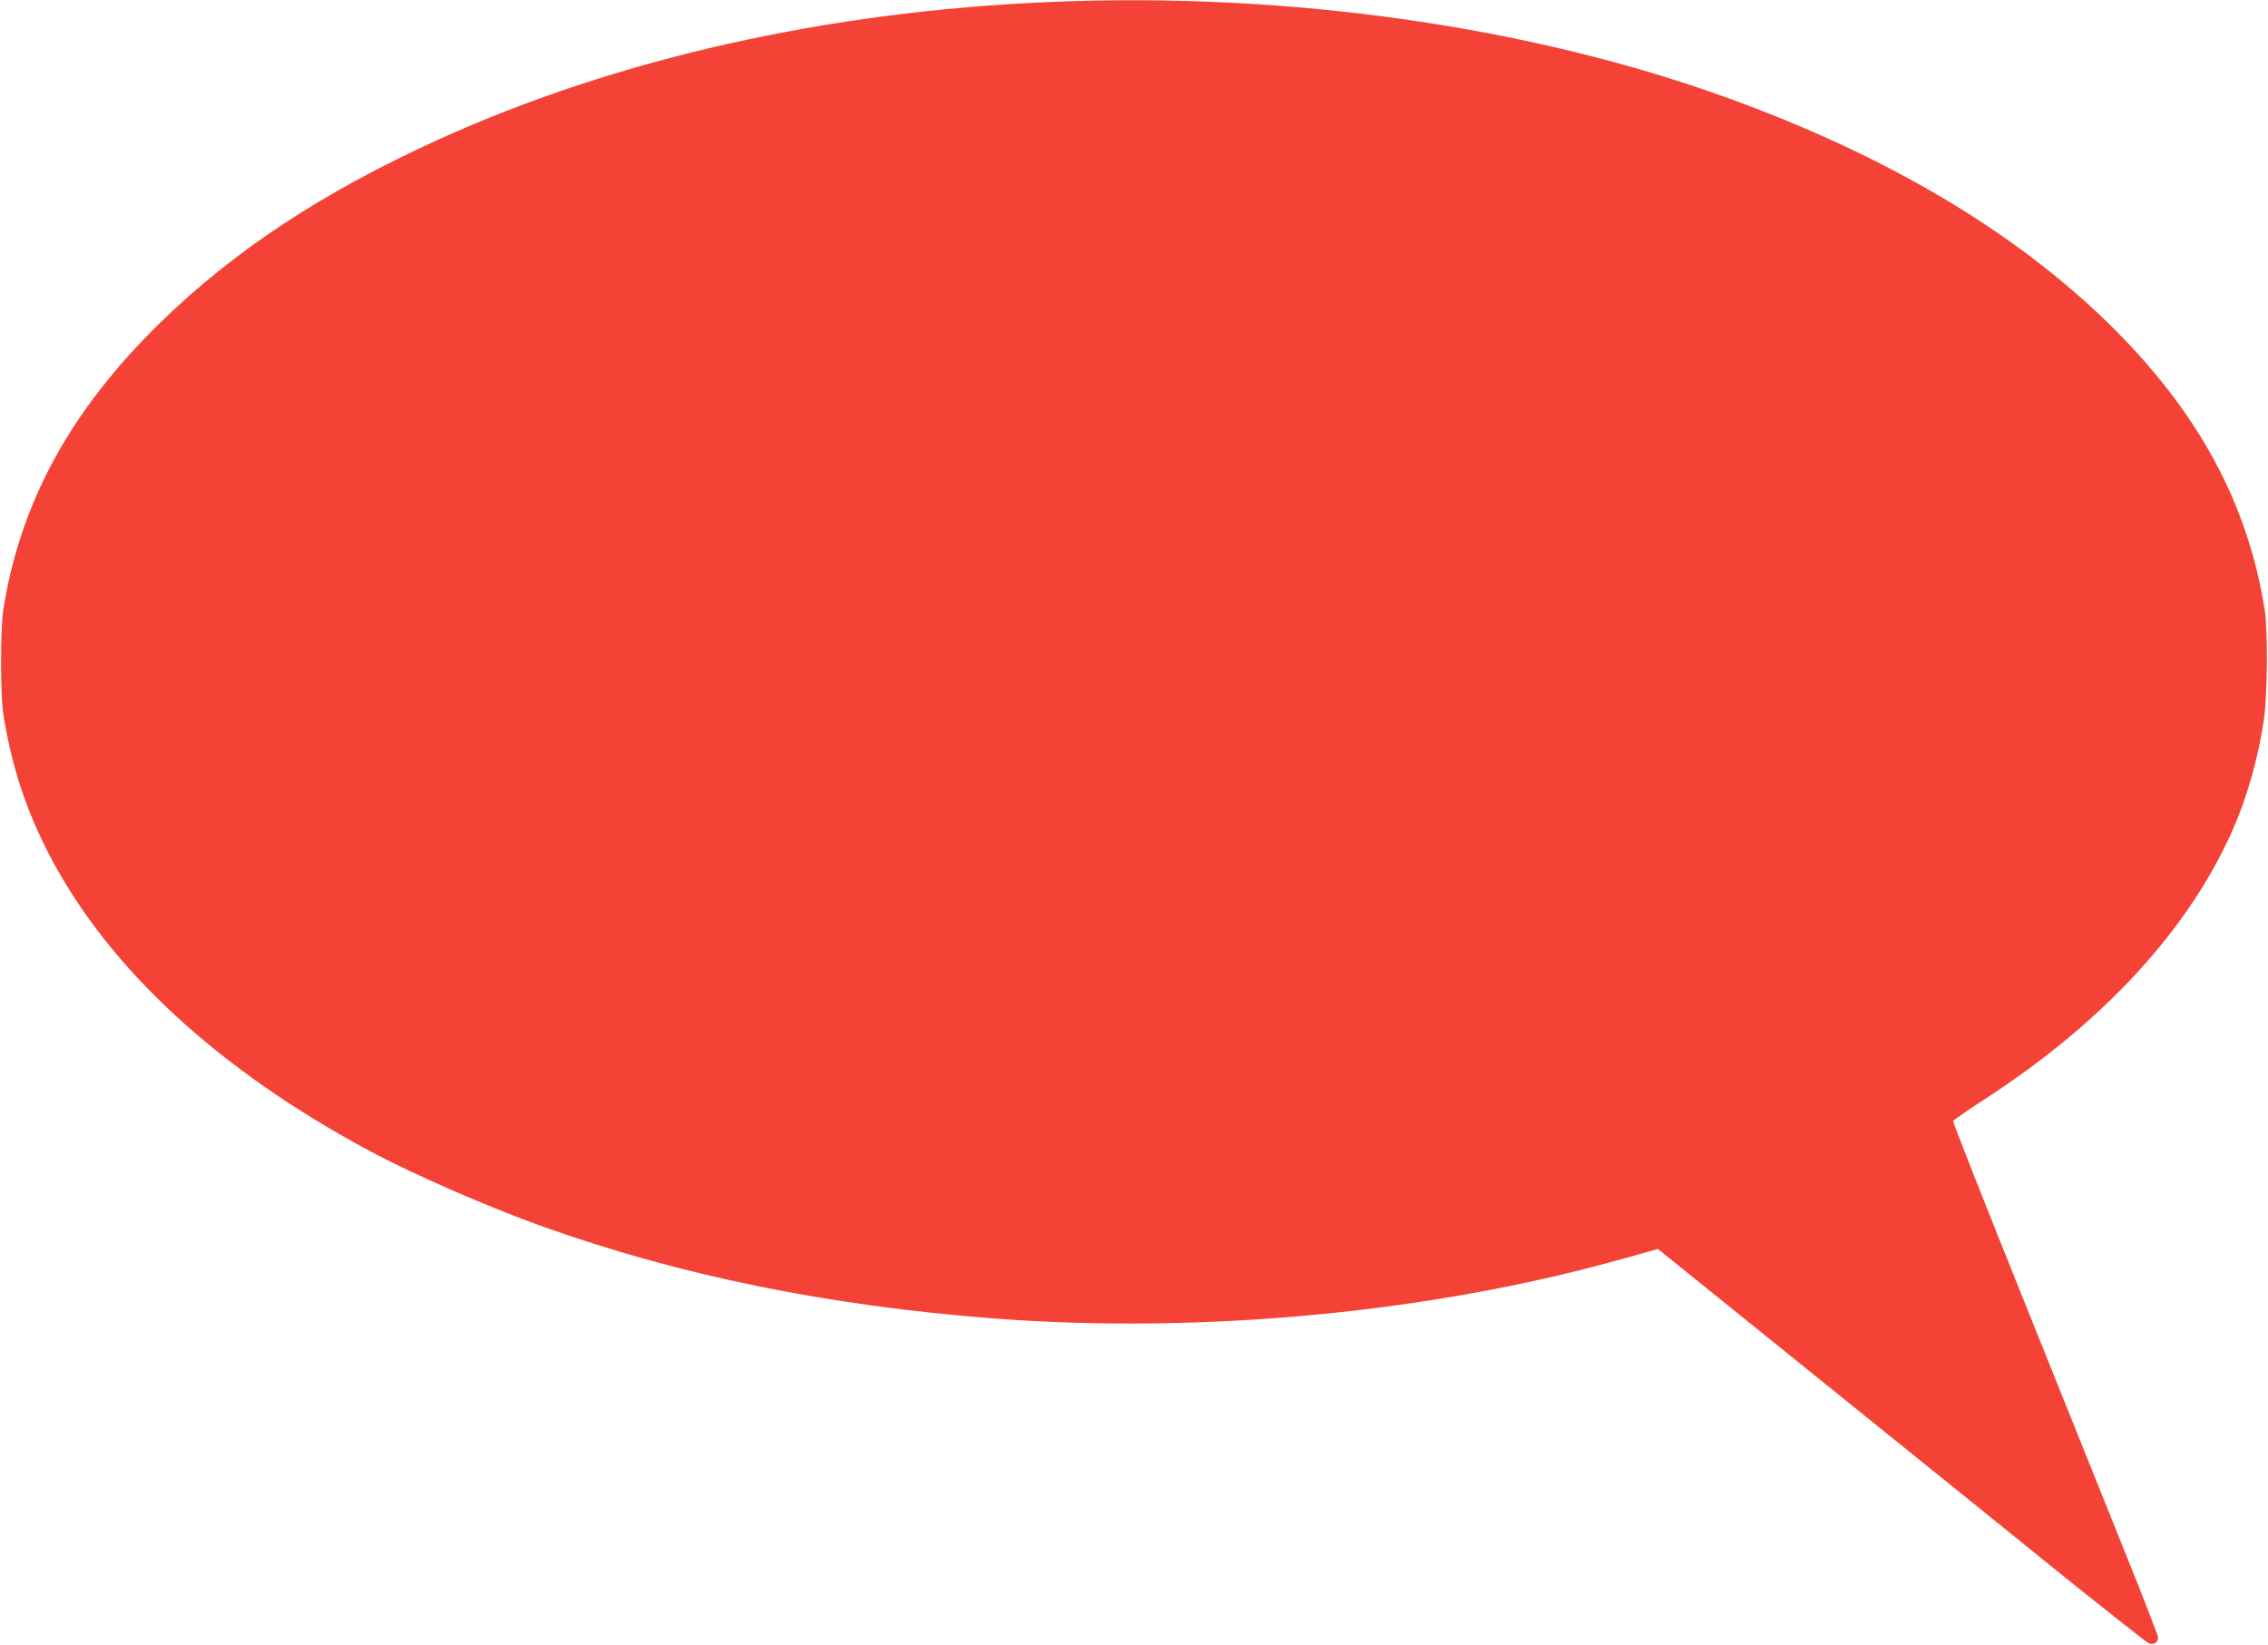
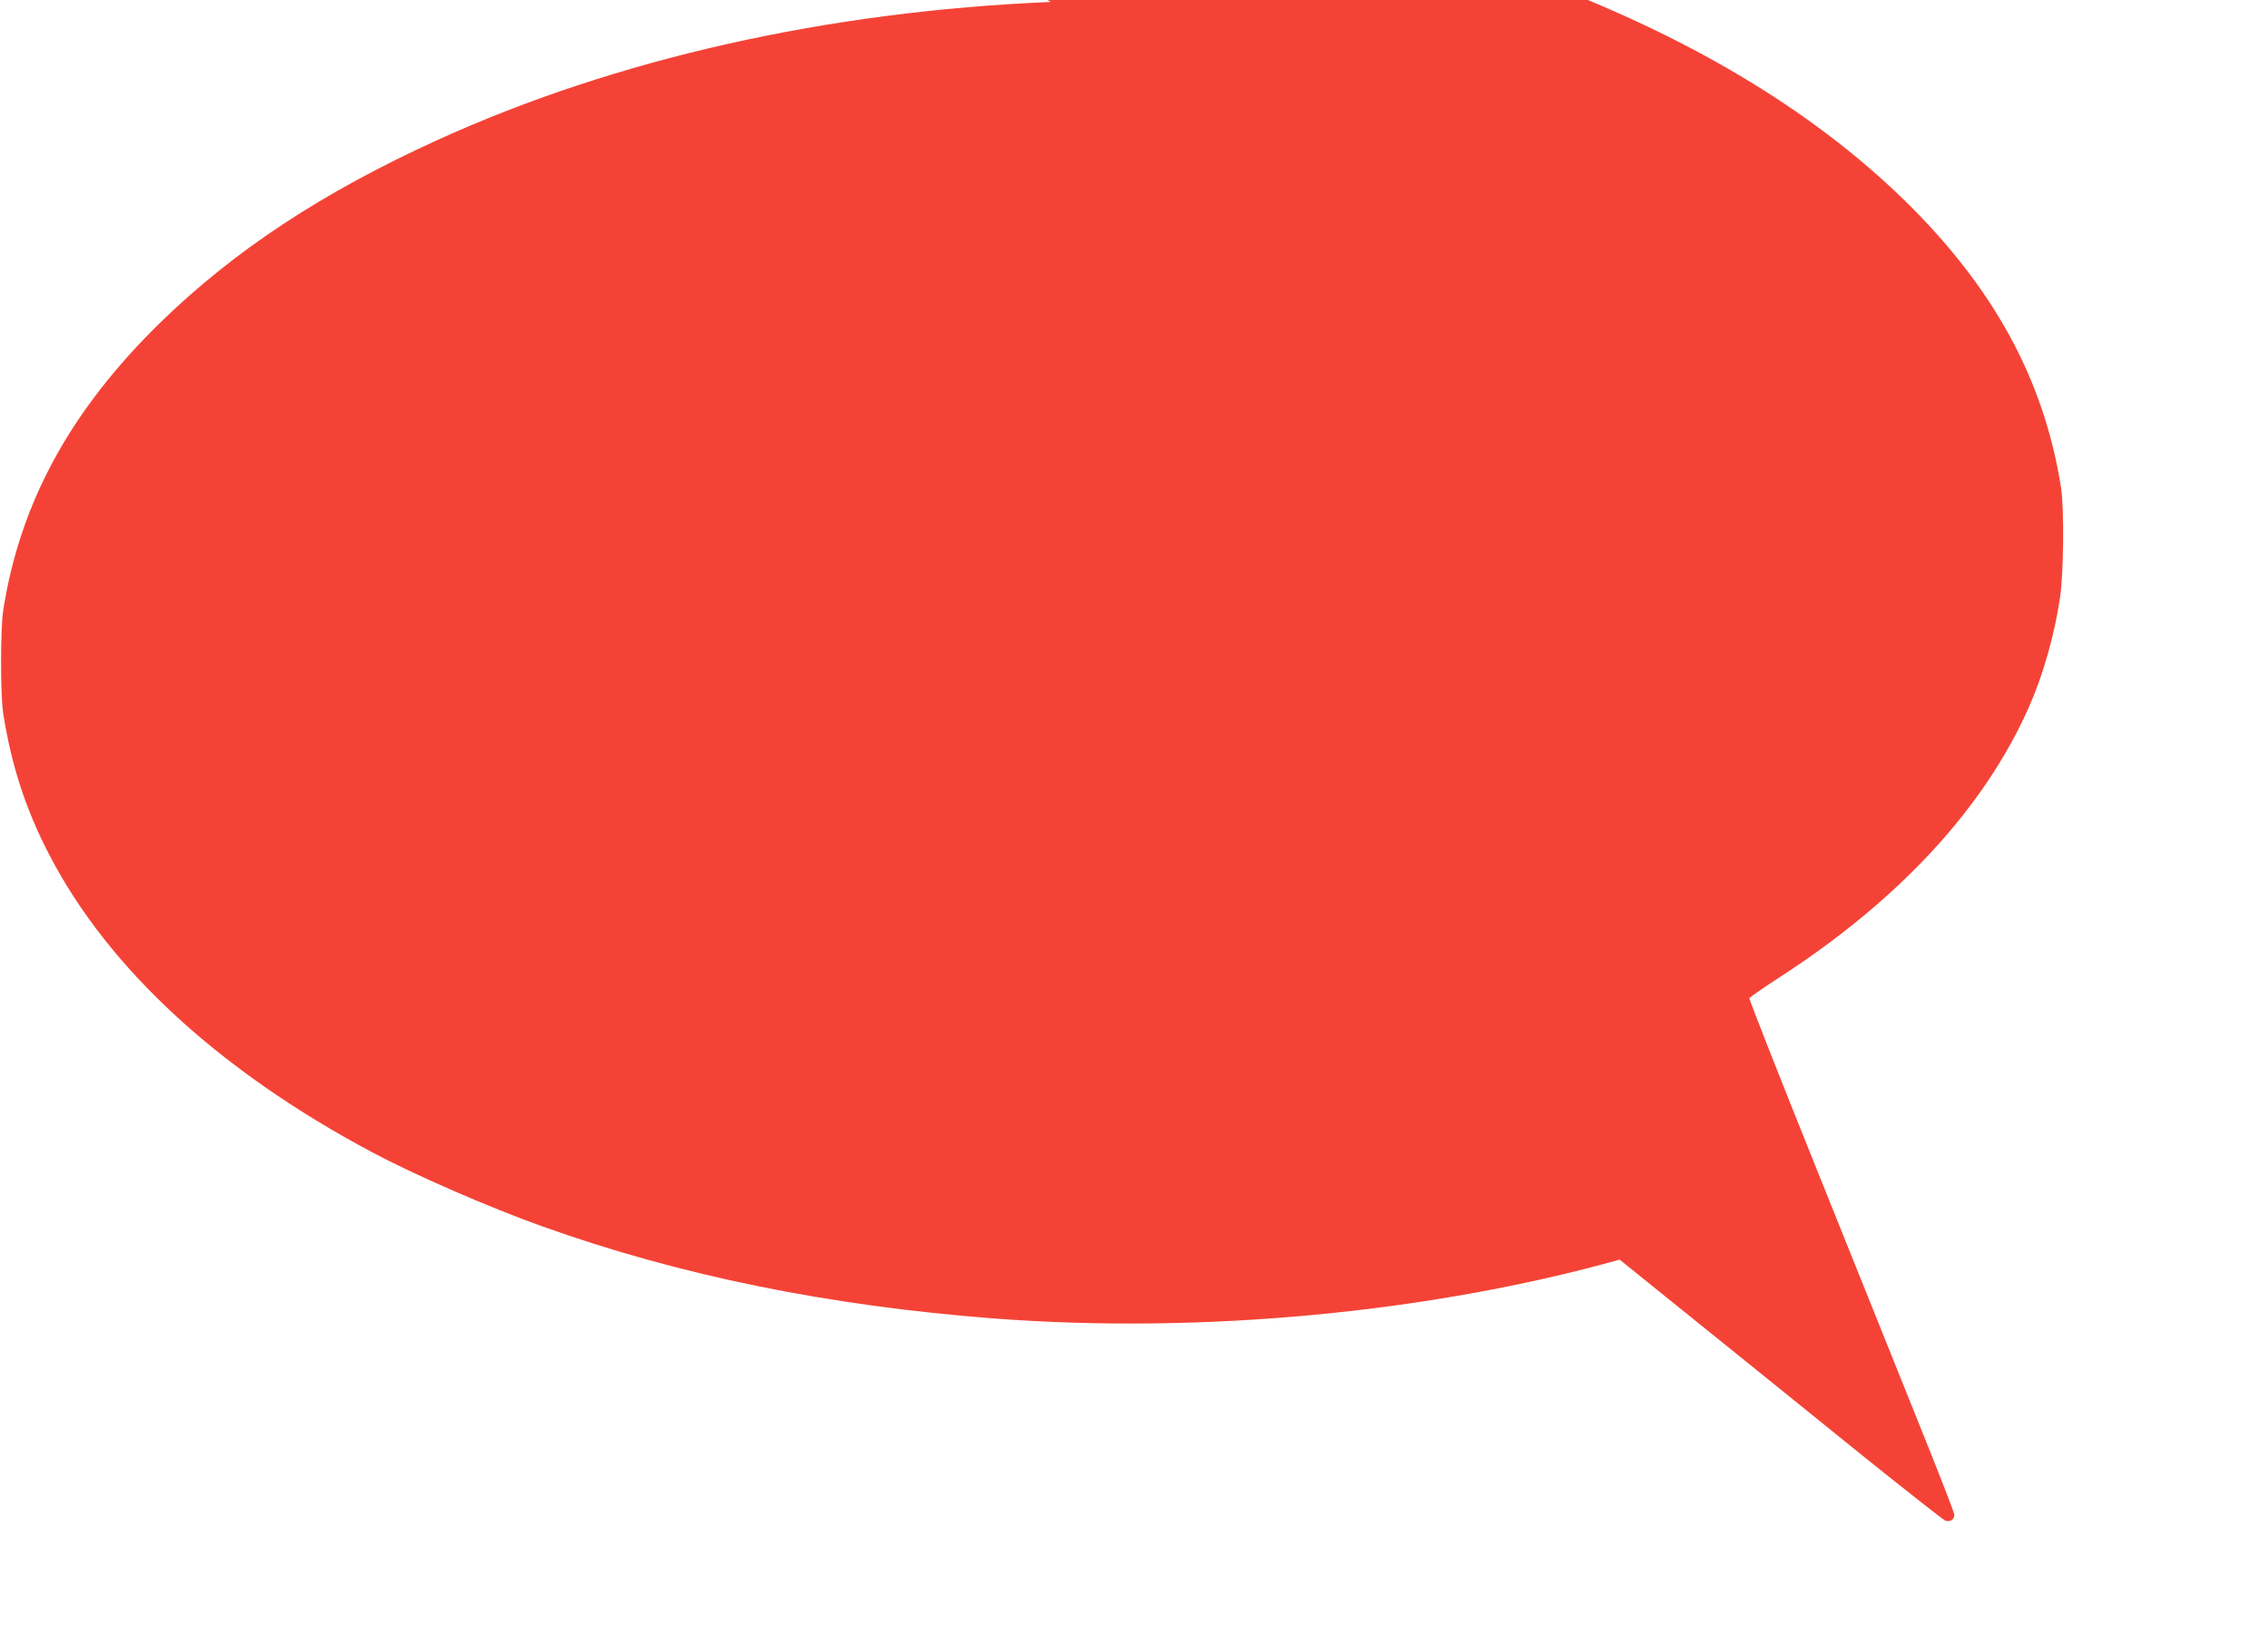
<svg xmlns="http://www.w3.org/2000/svg" version="1.0" width="1280pt" height="928pt" viewBox="0 0 1280 928" preserveAspectRatio="xMidYMid meet">
  <g transform="translate(0,928) scale(0.1,-0.1)" fill="#f44336" stroke="none">
-     <path d="M5930 9269 c-1262 -53 -2452 -320 -3461 -779 -646 -294 -1144 -621 -1563 -1029 -508 -496 -793 -1017 -888 -1626 -16 -104 -16 -476 0 -580 46 -294 128 -545 262 -802 334 -641 960 -1217 1820 -1675 238 -127 662 -312 960 -418 777 -278 1614 -448 2550 -520 1170 -89 2458 32 3531 332 l216 60 934 -753 c514 -414 1131 -912 1372 -1107 242 -194 450 -358 463 -364 27 -13 54 3 54 32 0 9 -89 239 -199 511 -109 272 -370 921 -580 1443 -210 522 -380 954 -378 960 3 6 80 60 173 120 675 437 1156 959 1406 1526 80 181 144 407 175 620 20 141 23 496 5 615 -96 610 -380 1130 -888 1626 -531 516 -1240 937 -2129 1261 -1119 408 -2487 604 -3835 547z" />
+     <path d="M5930 9269 c-1262 -53 -2452 -320 -3461 -779 -646 -294 -1144 -621 -1563 -1029 -508 -496 -793 -1017 -888 -1626 -16 -104 -16 -476 0 -580 46 -294 128 -545 262 -802 334 -641 960 -1217 1820 -1675 238 -127 662 -312 960 -418 777 -278 1614 -448 2550 -520 1170 -89 2458 32 3531 332 c514 -414 1131 -912 1372 -1107 242 -194 450 -358 463 -364 27 -13 54 3 54 32 0 9 -89 239 -199 511 -109 272 -370 921 -580 1443 -210 522 -380 954 -378 960 3 6 80 60 173 120 675 437 1156 959 1406 1526 80 181 144 407 175 620 20 141 23 496 5 615 -96 610 -380 1130 -888 1626 -531 516 -1240 937 -2129 1261 -1119 408 -2487 604 -3835 547z" />
  </g>
</svg>